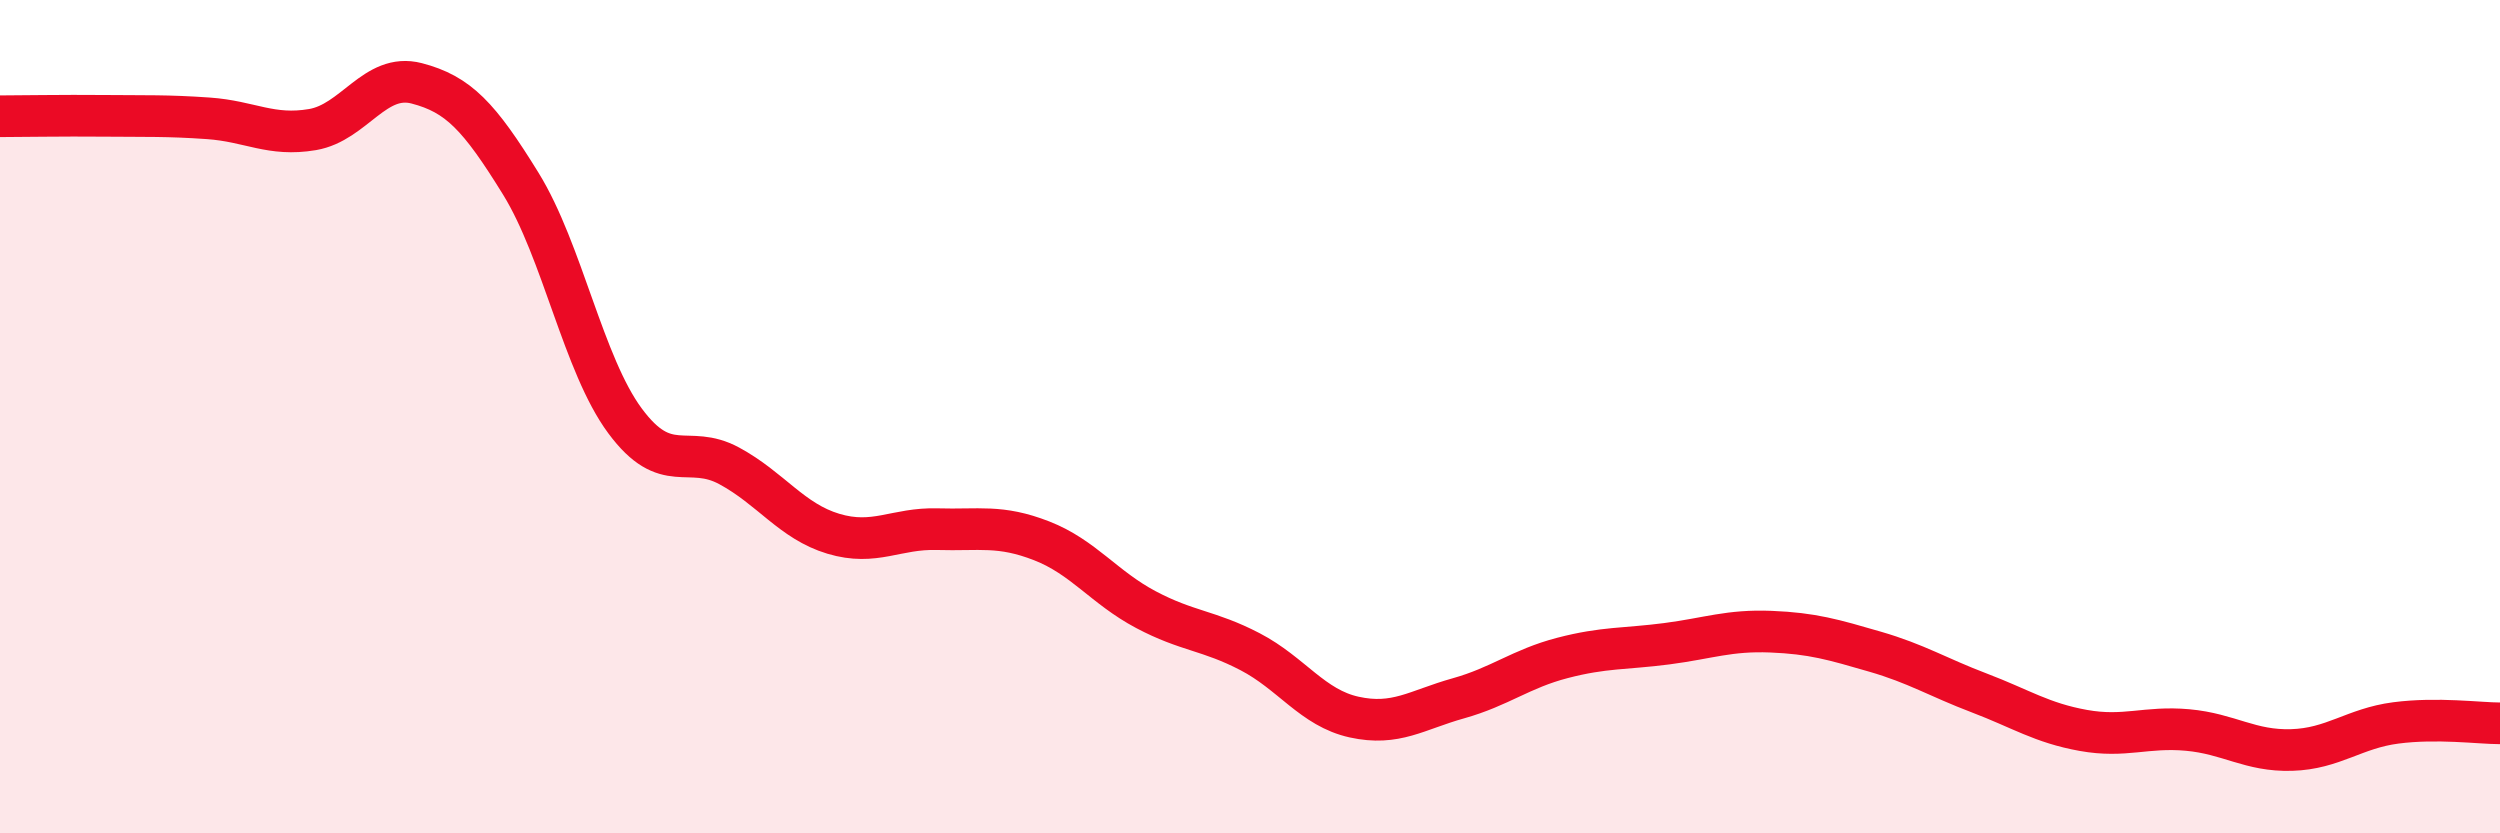
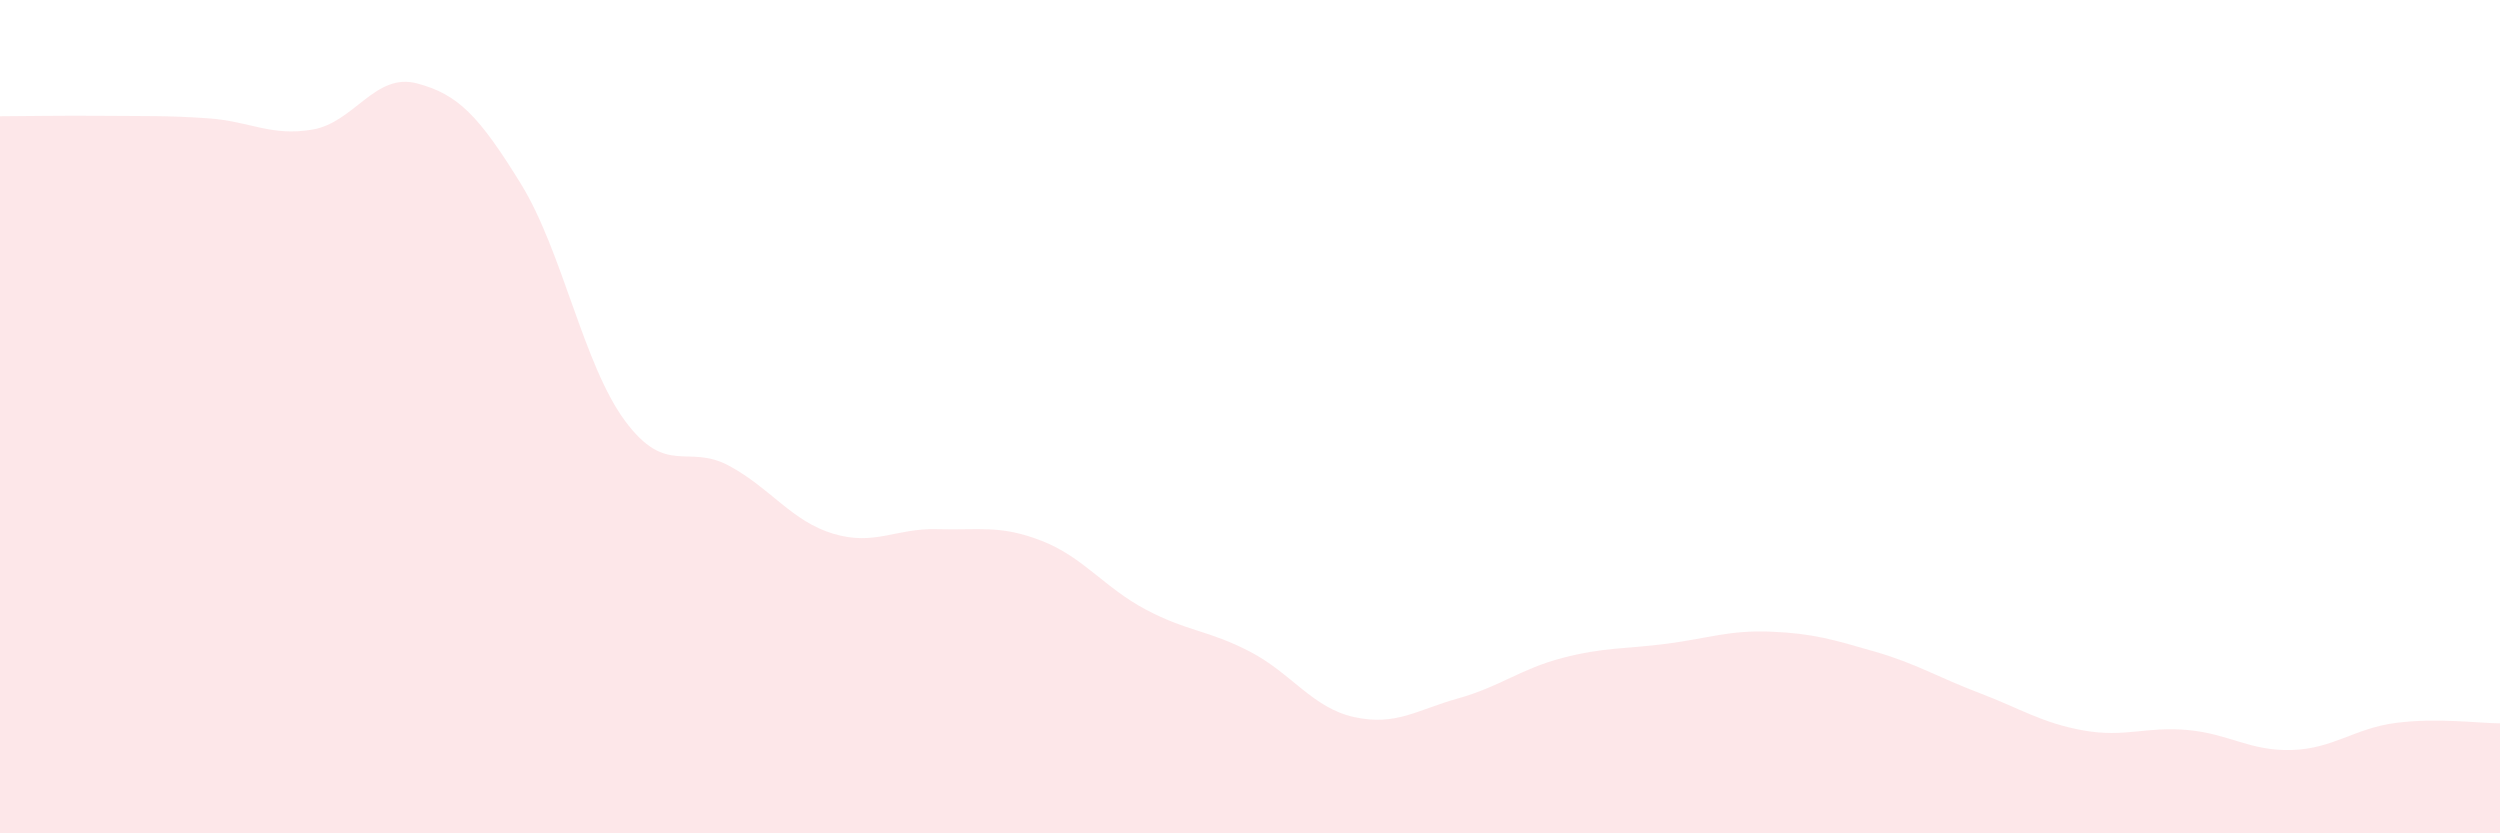
<svg xmlns="http://www.w3.org/2000/svg" width="60" height="20" viewBox="0 0 60 20">
  <path d="M 0,2.79 C 0.5,2.79 1.5,2.77 2.5,2.78 C 3.5,2.79 4,2.77 5,2.84 C 6,2.91 6.5,3.28 7.5,3.11 C 8.5,2.94 9,1.74 10,2 C 11,2.26 11.5,2.79 12.5,4.41 C 13.5,6.03 14,8.75 15,10.1 C 16,11.45 16.5,10.64 17.5,11.18 C 18.5,11.72 19,12.51 20,12.81 C 21,13.11 21.5,12.67 22.5,12.7 C 23.5,12.73 24,12.59 25,12.98 C 26,13.37 26.5,14.1 27.5,14.63 C 28.5,15.16 29,15.12 30,15.64 C 31,16.16 31.5,16.99 32.5,17.21 C 33.5,17.43 34,17.04 35,16.76 C 36,16.48 36.5,16.05 37.5,15.79 C 38.5,15.53 39,15.58 40,15.45 C 41,15.32 41.5,15.12 42.5,15.16 C 43.5,15.2 44,15.35 45,15.64 C 46,15.93 46.5,16.25 47.5,16.63 C 48.5,17.01 49,17.35 50,17.53 C 51,17.71 51.5,17.43 52.5,17.52 C 53.5,17.61 54,18.03 55,18 C 56,17.97 56.5,17.48 57.5,17.35 C 58.5,17.22 59.5,17.36 60,17.36L60 20L0 20Z" fill="#EB0A25" opacity="0.1" stroke-linecap="round" stroke-linejoin="round" />
-   <path d="M 0,2.79 C 0.5,2.79 1.5,2.77 2.5,2.78 C 3.5,2.79 4,2.77 5,2.84 C 6,2.91 6.5,3.28 7.5,3.11 C 8.5,2.94 9,1.74 10,2 C 11,2.26 11.5,2.79 12.5,4.41 C 13.5,6.03 14,8.75 15,10.1 C 16,11.45 16.5,10.64 17.5,11.18 C 18.5,11.72 19,12.51 20,12.81 C 21,13.11 21.5,12.67 22.5,12.7 C 23.5,12.73 24,12.59 25,12.98 C 26,13.37 26.5,14.1 27.5,14.63 C 28.5,15.16 29,15.12 30,15.64 C 31,16.16 31.5,16.99 32.5,17.21 C 33.5,17.43 34,17.04 35,16.76 C 36,16.48 36.5,16.05 37.5,15.79 C 38.5,15.53 39,15.58 40,15.45 C 41,15.32 41.5,15.12 42.5,15.16 C 43.5,15.2 44,15.35 45,15.64 C 46,15.93 46.5,16.25 47.5,16.63 C 48.5,17.01 49,17.35 50,17.53 C 51,17.71 51.5,17.43 52.5,17.52 C 53.5,17.61 54,18.03 55,18 C 56,17.97 56.5,17.48 57.5,17.35 C 58.5,17.22 59.5,17.36 60,17.36" stroke="#EB0A25" stroke-width="1" fill="none" stroke-linecap="round" stroke-linejoin="round" />
</svg>